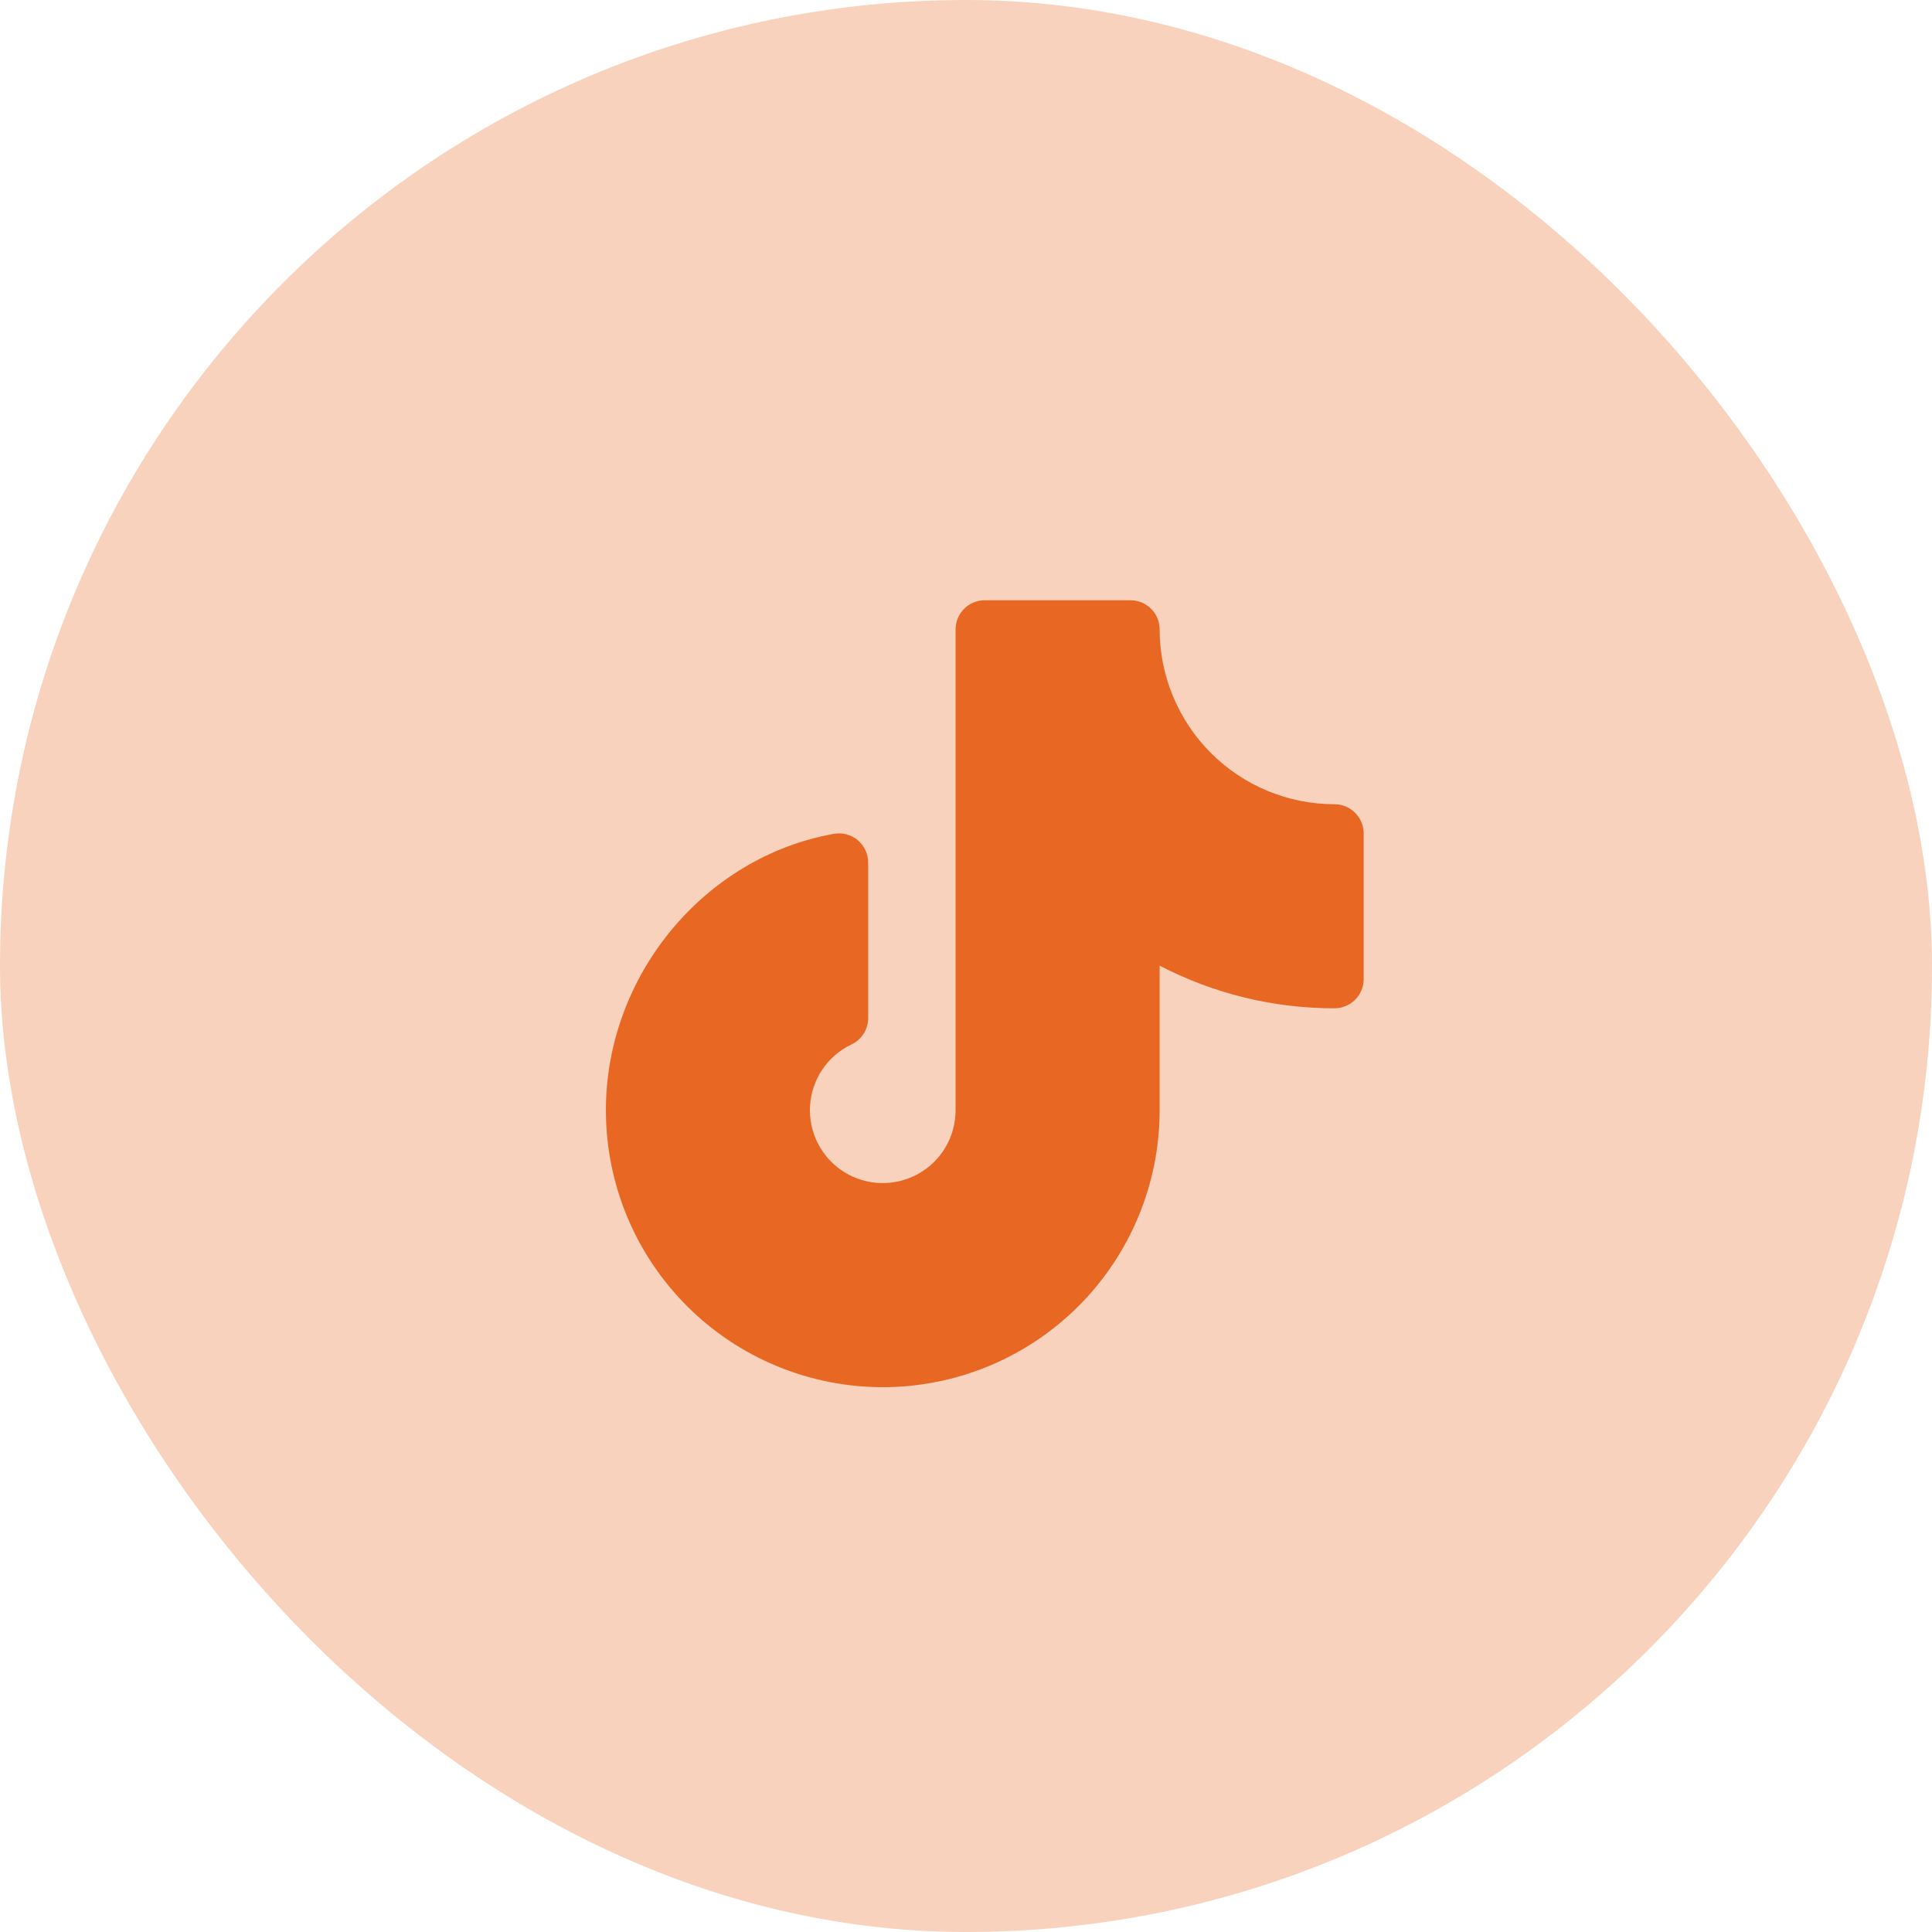
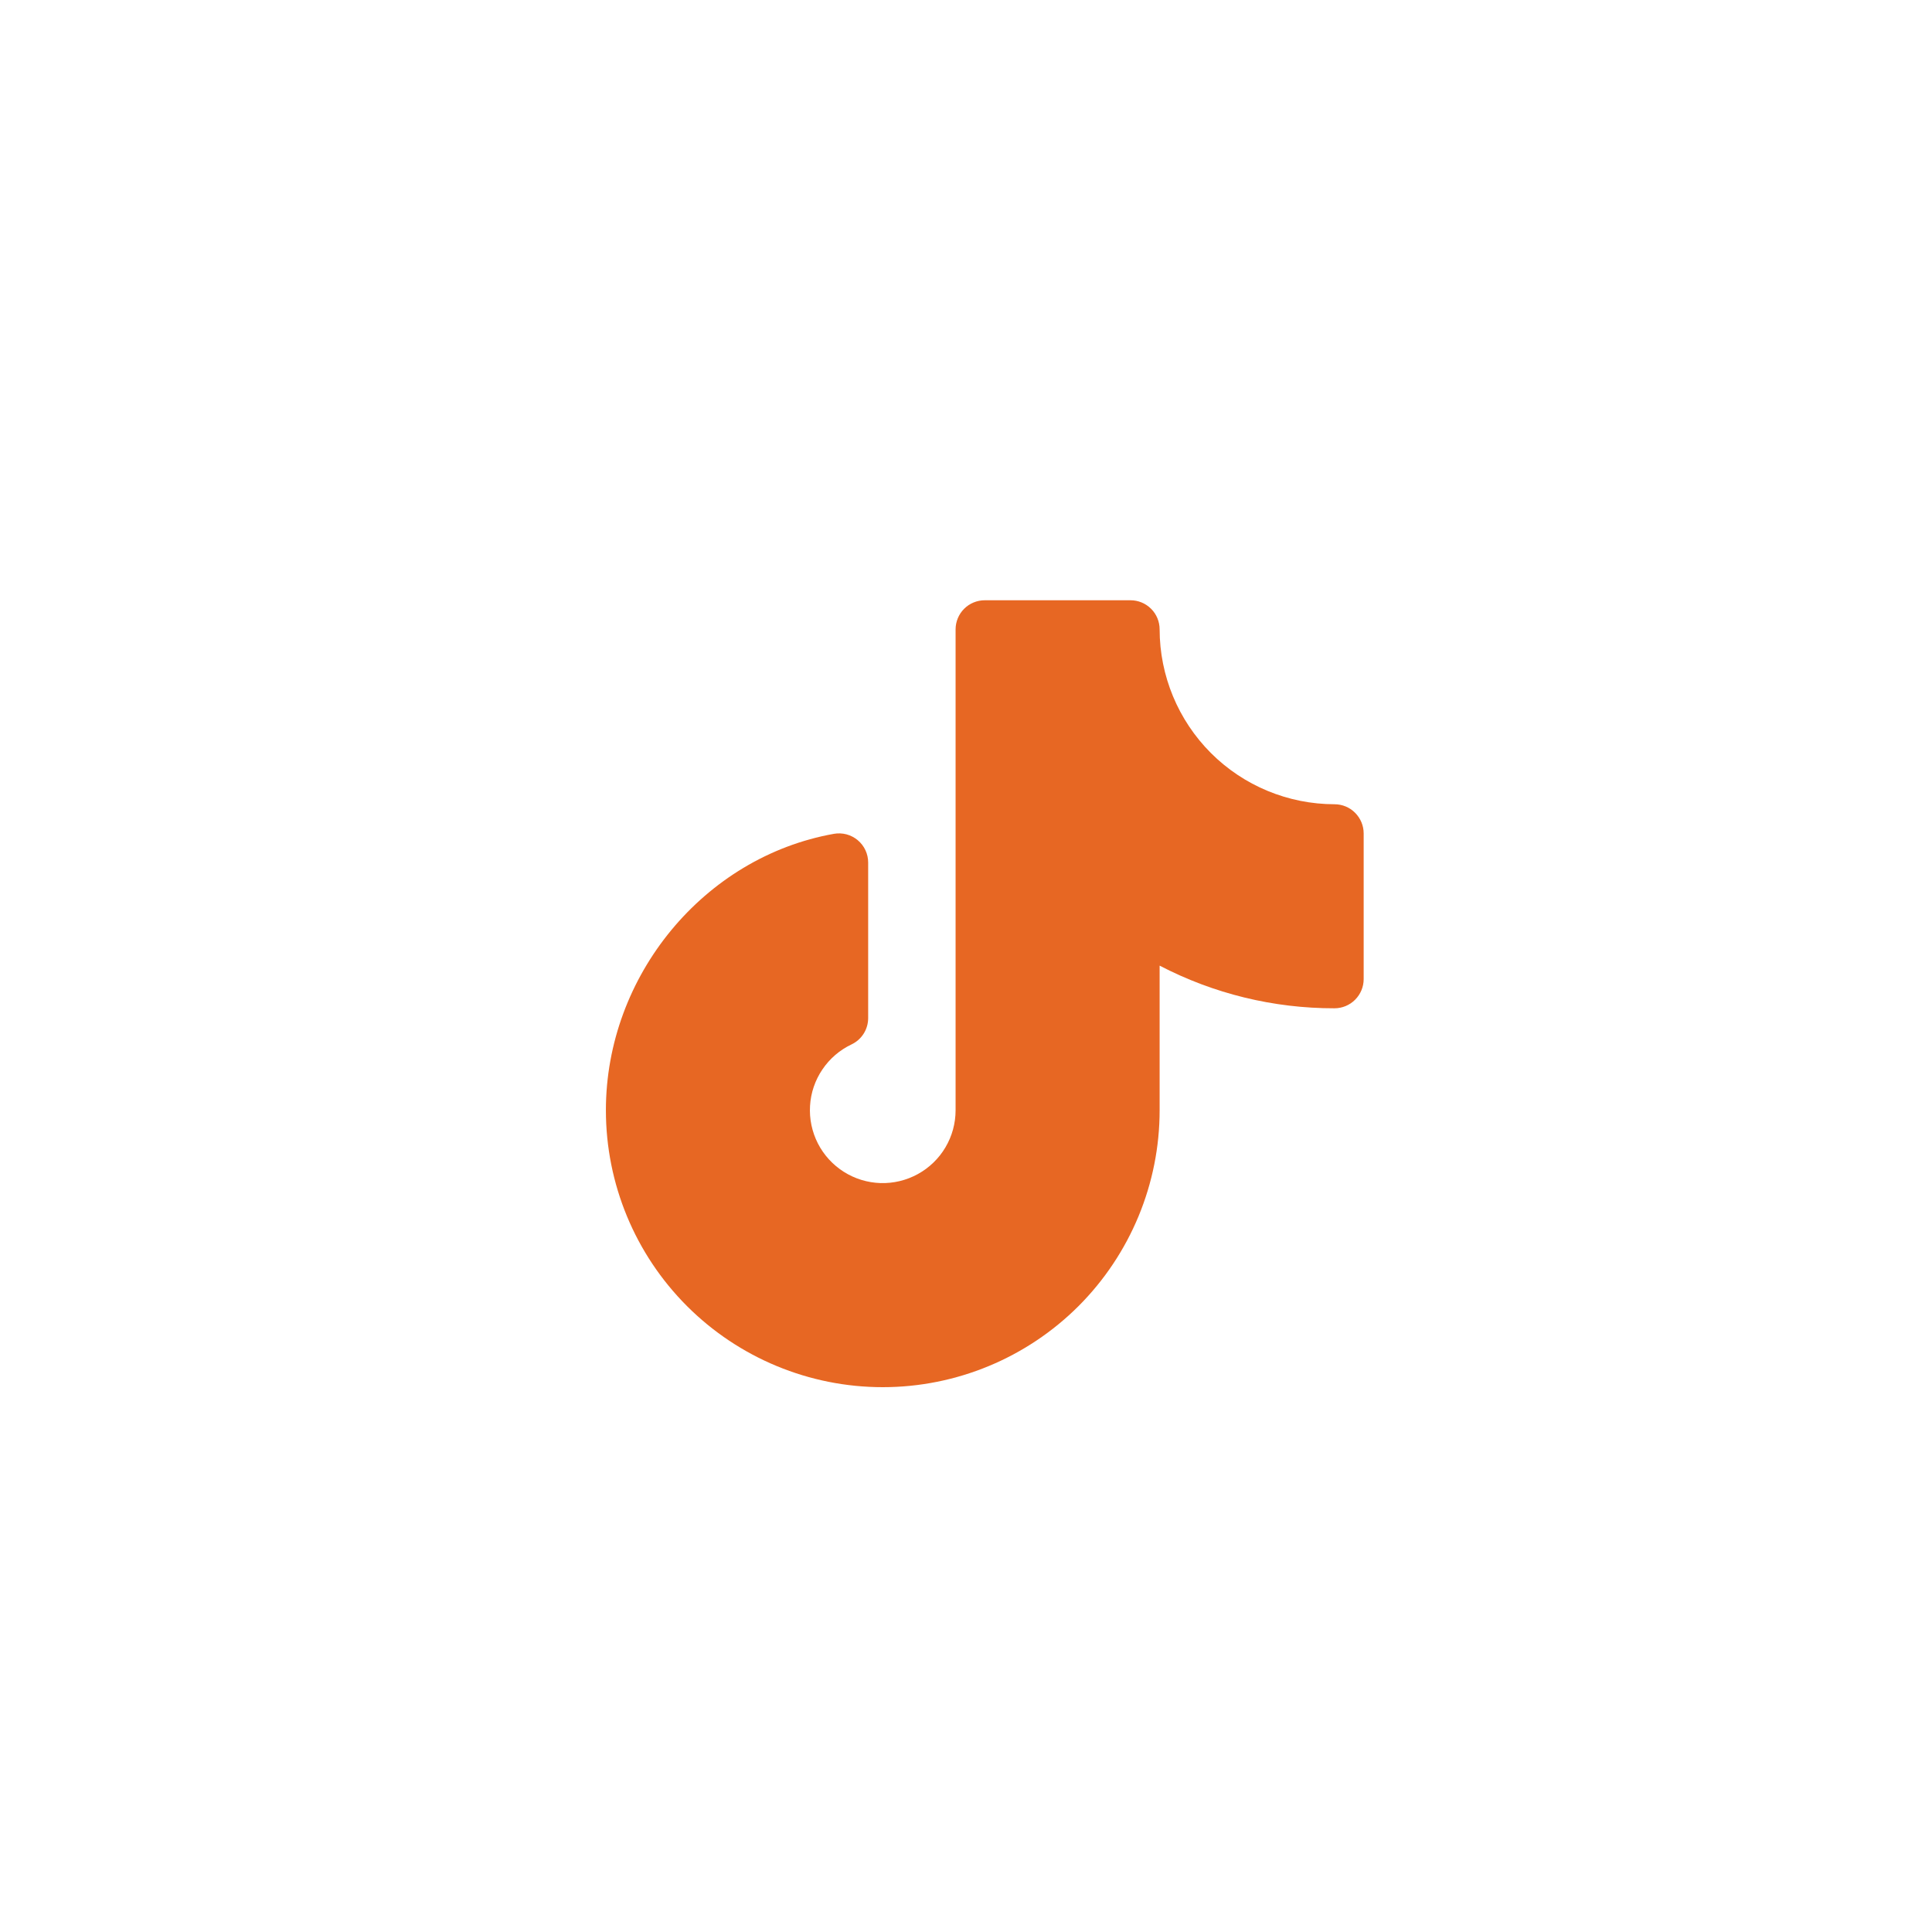
<svg xmlns="http://www.w3.org/2000/svg" width="36" height="36" viewBox="0 0 36 36" fill="none">
-   <rect width="36" height="36" rx="18" fill="#F8D2BD" />
  <path d="M25.41 15.529V18.245C25.41 18.389 25.352 18.527 25.25 18.629C25.149 18.73 25.011 18.788 24.866 18.788C23.732 18.79 22.614 18.517 21.608 17.993V20.688C21.608 22.057 21.064 23.369 20.097 24.337C19.129 25.304 17.817 25.848 16.449 25.848C15.081 25.848 13.768 25.304 12.801 24.337C11.833 23.369 11.29 22.057 11.29 20.688C11.29 18.183 13.116 15.969 15.539 15.537C15.617 15.523 15.697 15.527 15.774 15.547C15.851 15.568 15.922 15.605 15.983 15.656C16.044 15.707 16.093 15.771 16.126 15.842C16.16 15.915 16.177 15.993 16.177 16.072V18.97C16.177 19.073 16.148 19.174 16.093 19.261C16.038 19.348 15.96 19.417 15.867 19.461C15.648 19.565 15.46 19.726 15.324 19.928C15.188 20.129 15.108 20.363 15.094 20.605C15.079 20.848 15.13 21.09 15.24 21.306C15.351 21.523 15.518 21.705 15.723 21.835C15.928 21.965 16.164 22.037 16.407 22.045C16.65 22.052 16.89 21.994 17.103 21.877C17.316 21.76 17.494 21.588 17.617 21.379C17.741 21.17 17.806 20.931 17.806 20.688V11.728C17.806 11.584 17.864 11.445 17.965 11.344C18.067 11.242 18.206 11.185 18.35 11.185H21.065C21.209 11.185 21.347 11.242 21.449 11.344C21.551 11.445 21.608 11.584 21.608 11.728C21.609 12.592 21.953 13.42 22.563 14.031C23.174 14.642 24.003 14.985 24.866 14.986C25.011 14.986 25.149 15.043 25.25 15.145C25.352 15.247 25.41 15.385 25.41 15.529Z" fill="#E76723" />
</svg>